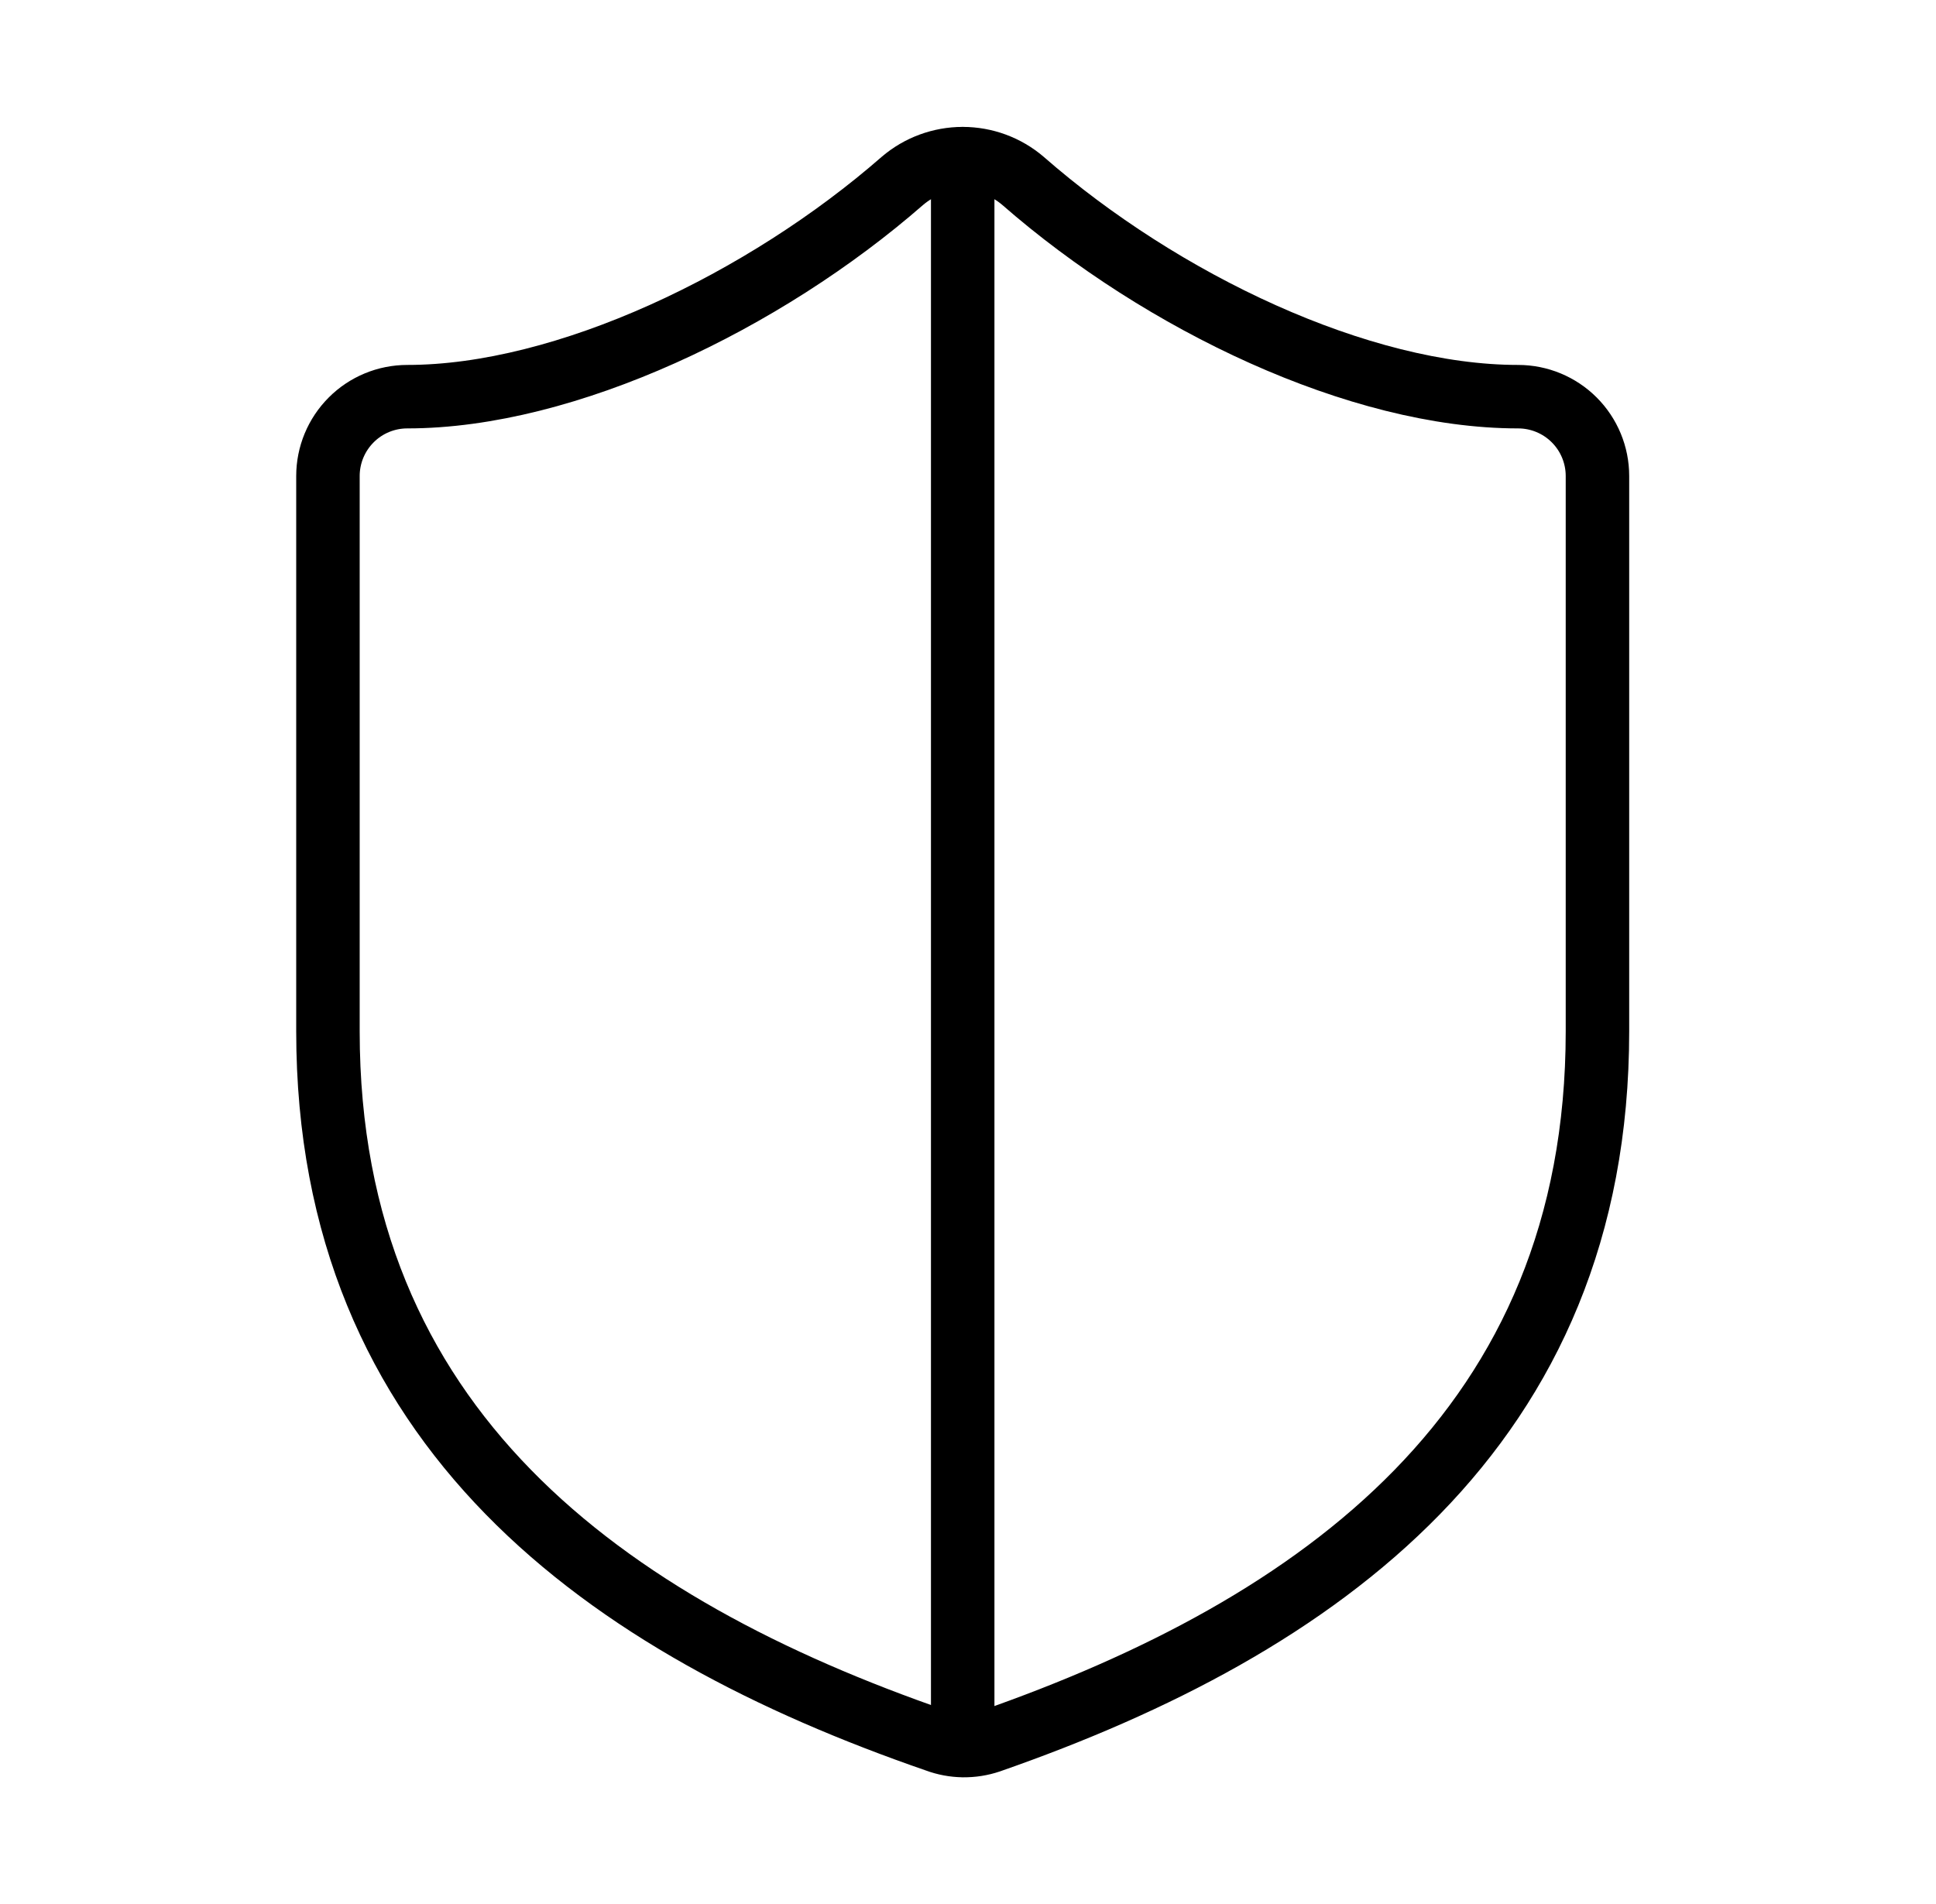
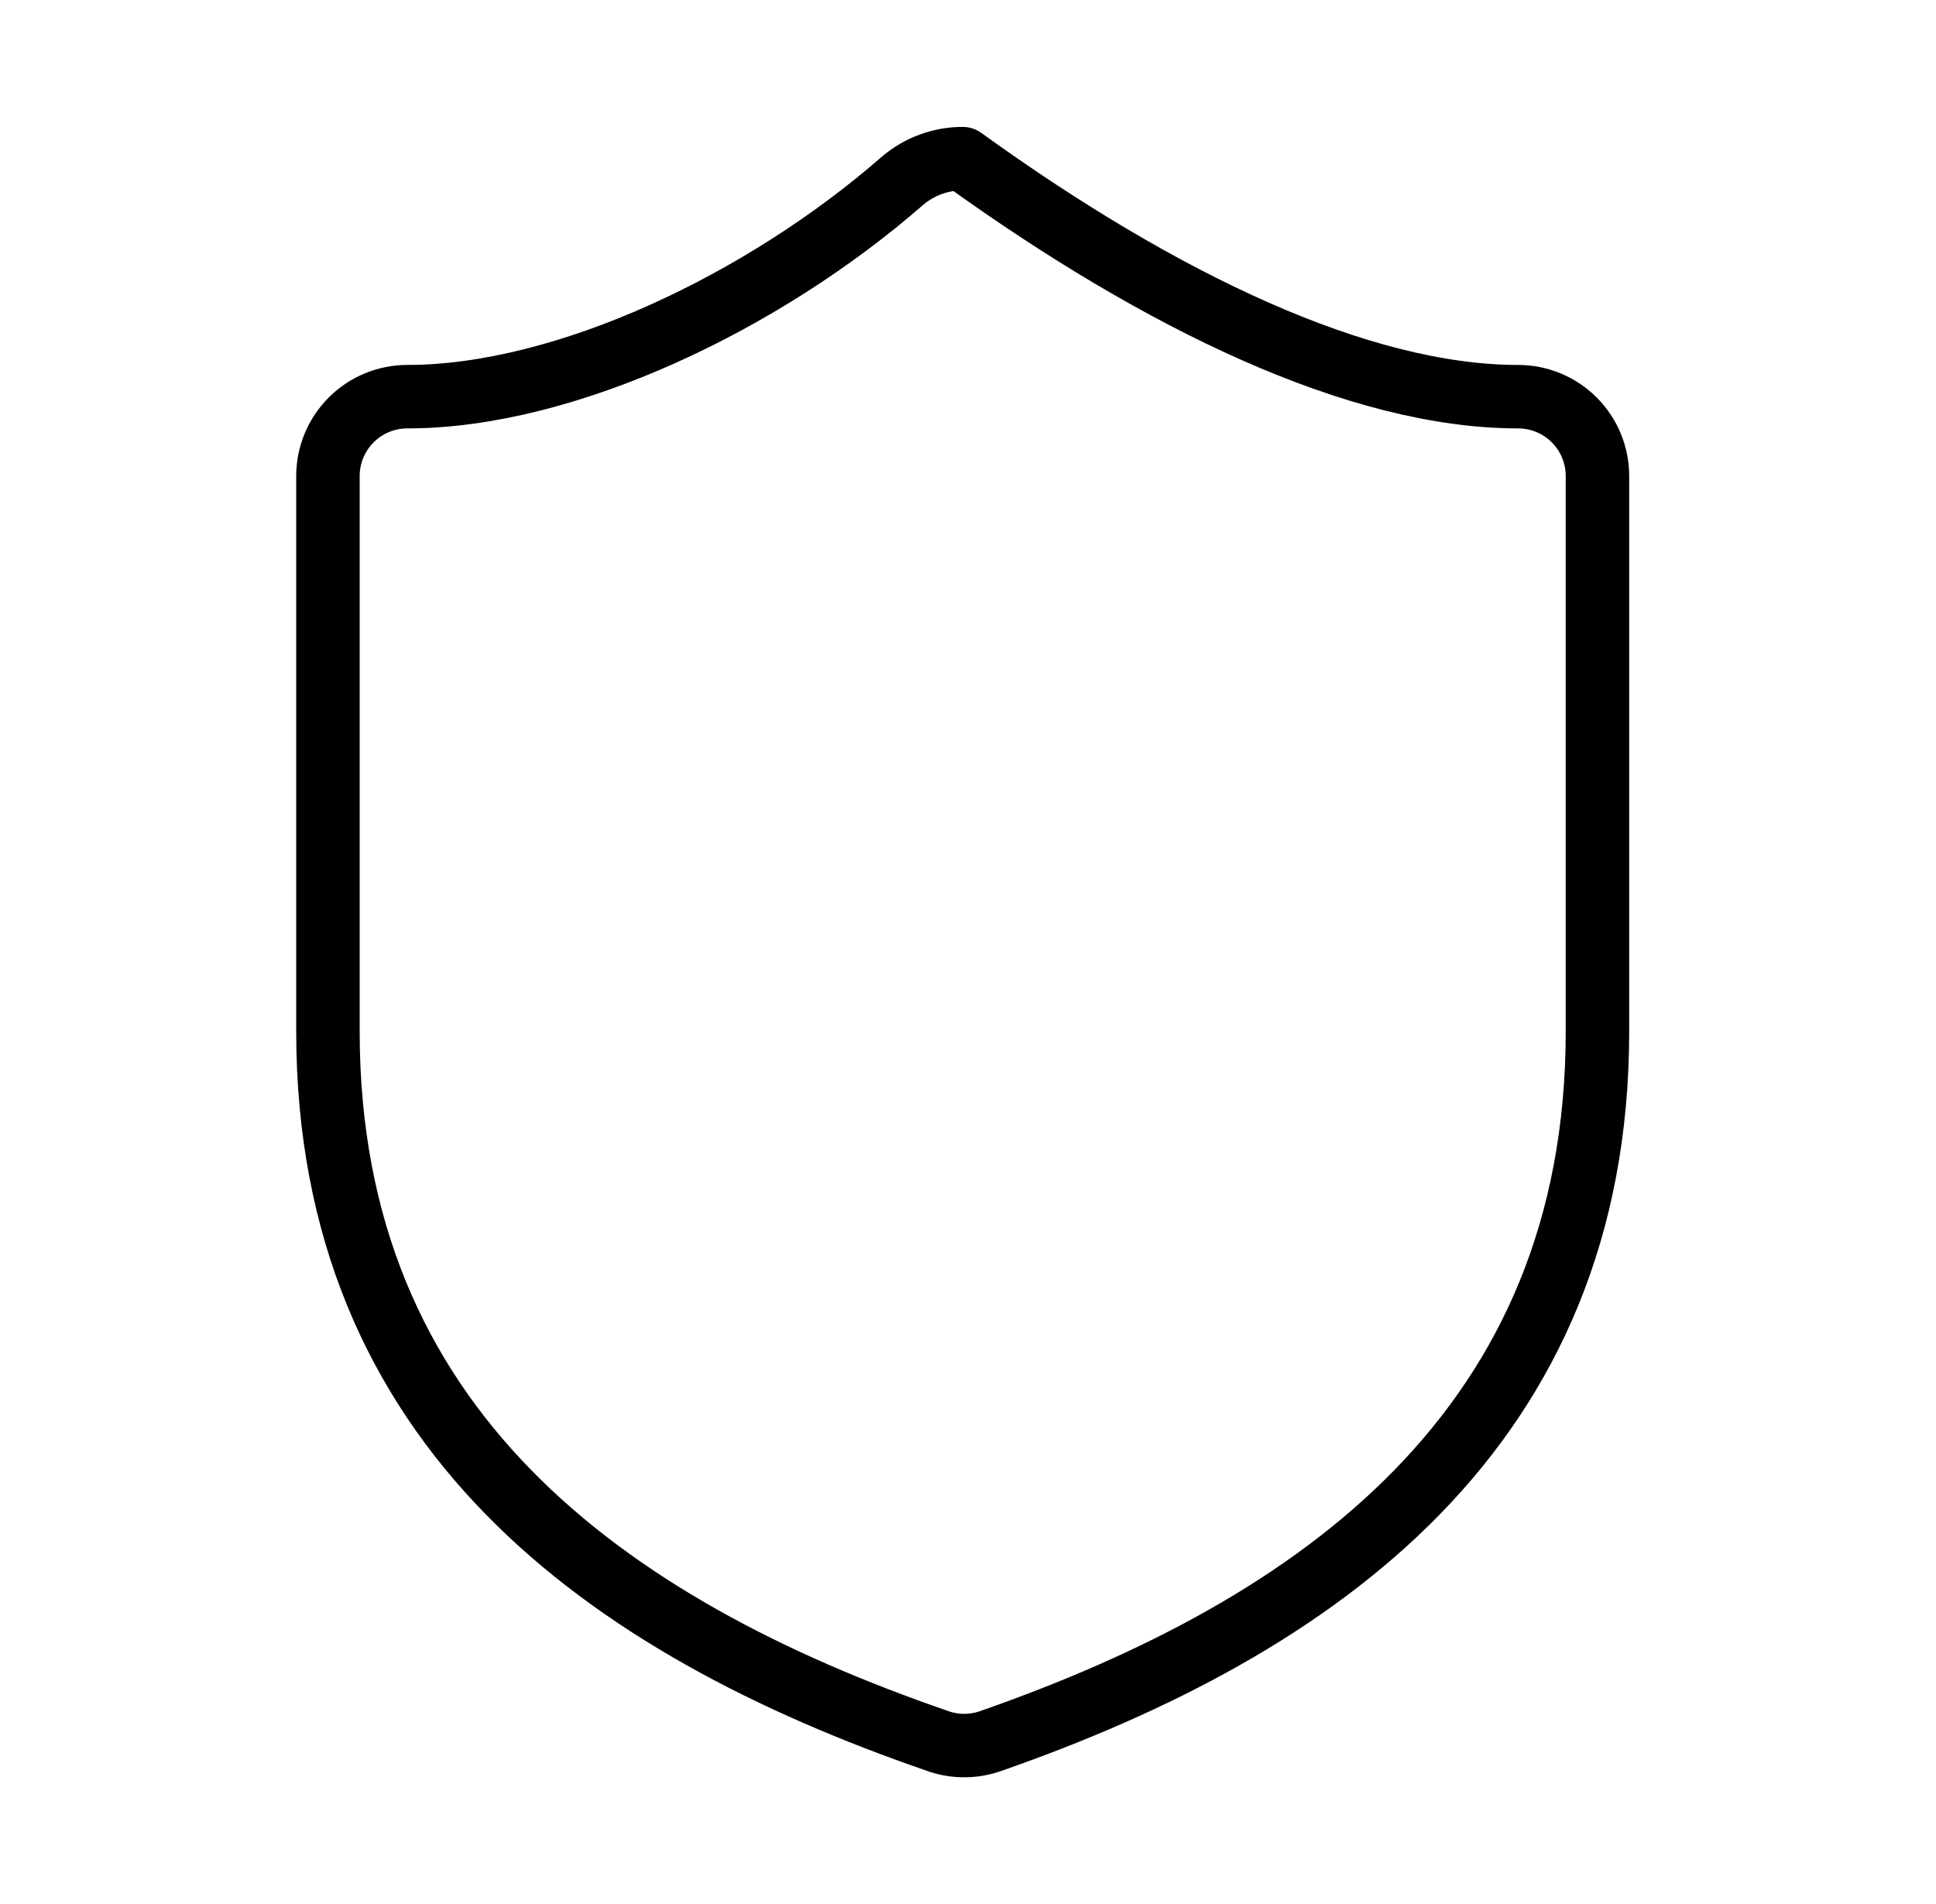
<svg xmlns="http://www.w3.org/2000/svg" width="61" height="60" viewBox="0 0 61 60" fill="none">
  <g id="Frame">
-     <path id="Vector" d="M50.333 32.5C50.333 45 41.583 51.25 31.183 54.875C30.639 55.059 30.047 55.051 29.508 54.85C19.083 51.25 10.333 45 10.333 32.5V15C10.333 14.337 10.597 13.701 11.066 13.232C11.534 12.763 12.17 12.5 12.833 12.5C17.833 12.5 24.083 9.5 28.433 5.7C28.963 5.247 29.637 4.999 30.333 4.999C31.03 4.999 31.704 5.247 32.233 5.7C36.608 9.525 42.833 12.5 47.833 12.5C48.496 12.5 49.132 12.763 49.601 13.232C50.07 13.701 50.333 14.337 50.333 15V32.5Z" stroke="black" stroke-width="2" stroke-linecap="round" stroke-linejoin="round" />
-     <path id="Vector_2" d="M30.333 55V5" stroke="black" stroke-width="2" stroke-linecap="round" stroke-linejoin="round" />
+     <path id="Vector" d="M50.333 32.5C50.333 45 41.583 51.25 31.183 54.875C30.639 55.059 30.047 55.051 29.508 54.85C19.083 51.25 10.333 45 10.333 32.5V15C10.333 14.337 10.597 13.701 11.066 13.232C11.534 12.763 12.17 12.5 12.833 12.5C17.833 12.5 24.083 9.5 28.433 5.7C28.963 5.247 29.637 4.999 30.333 4.999C36.608 9.525 42.833 12.5 47.833 12.5C48.496 12.5 49.132 12.763 49.601 13.232C50.07 13.701 50.333 14.337 50.333 15V32.5Z" stroke="black" stroke-width="2" stroke-linecap="round" stroke-linejoin="round" />
  </g>
</svg>